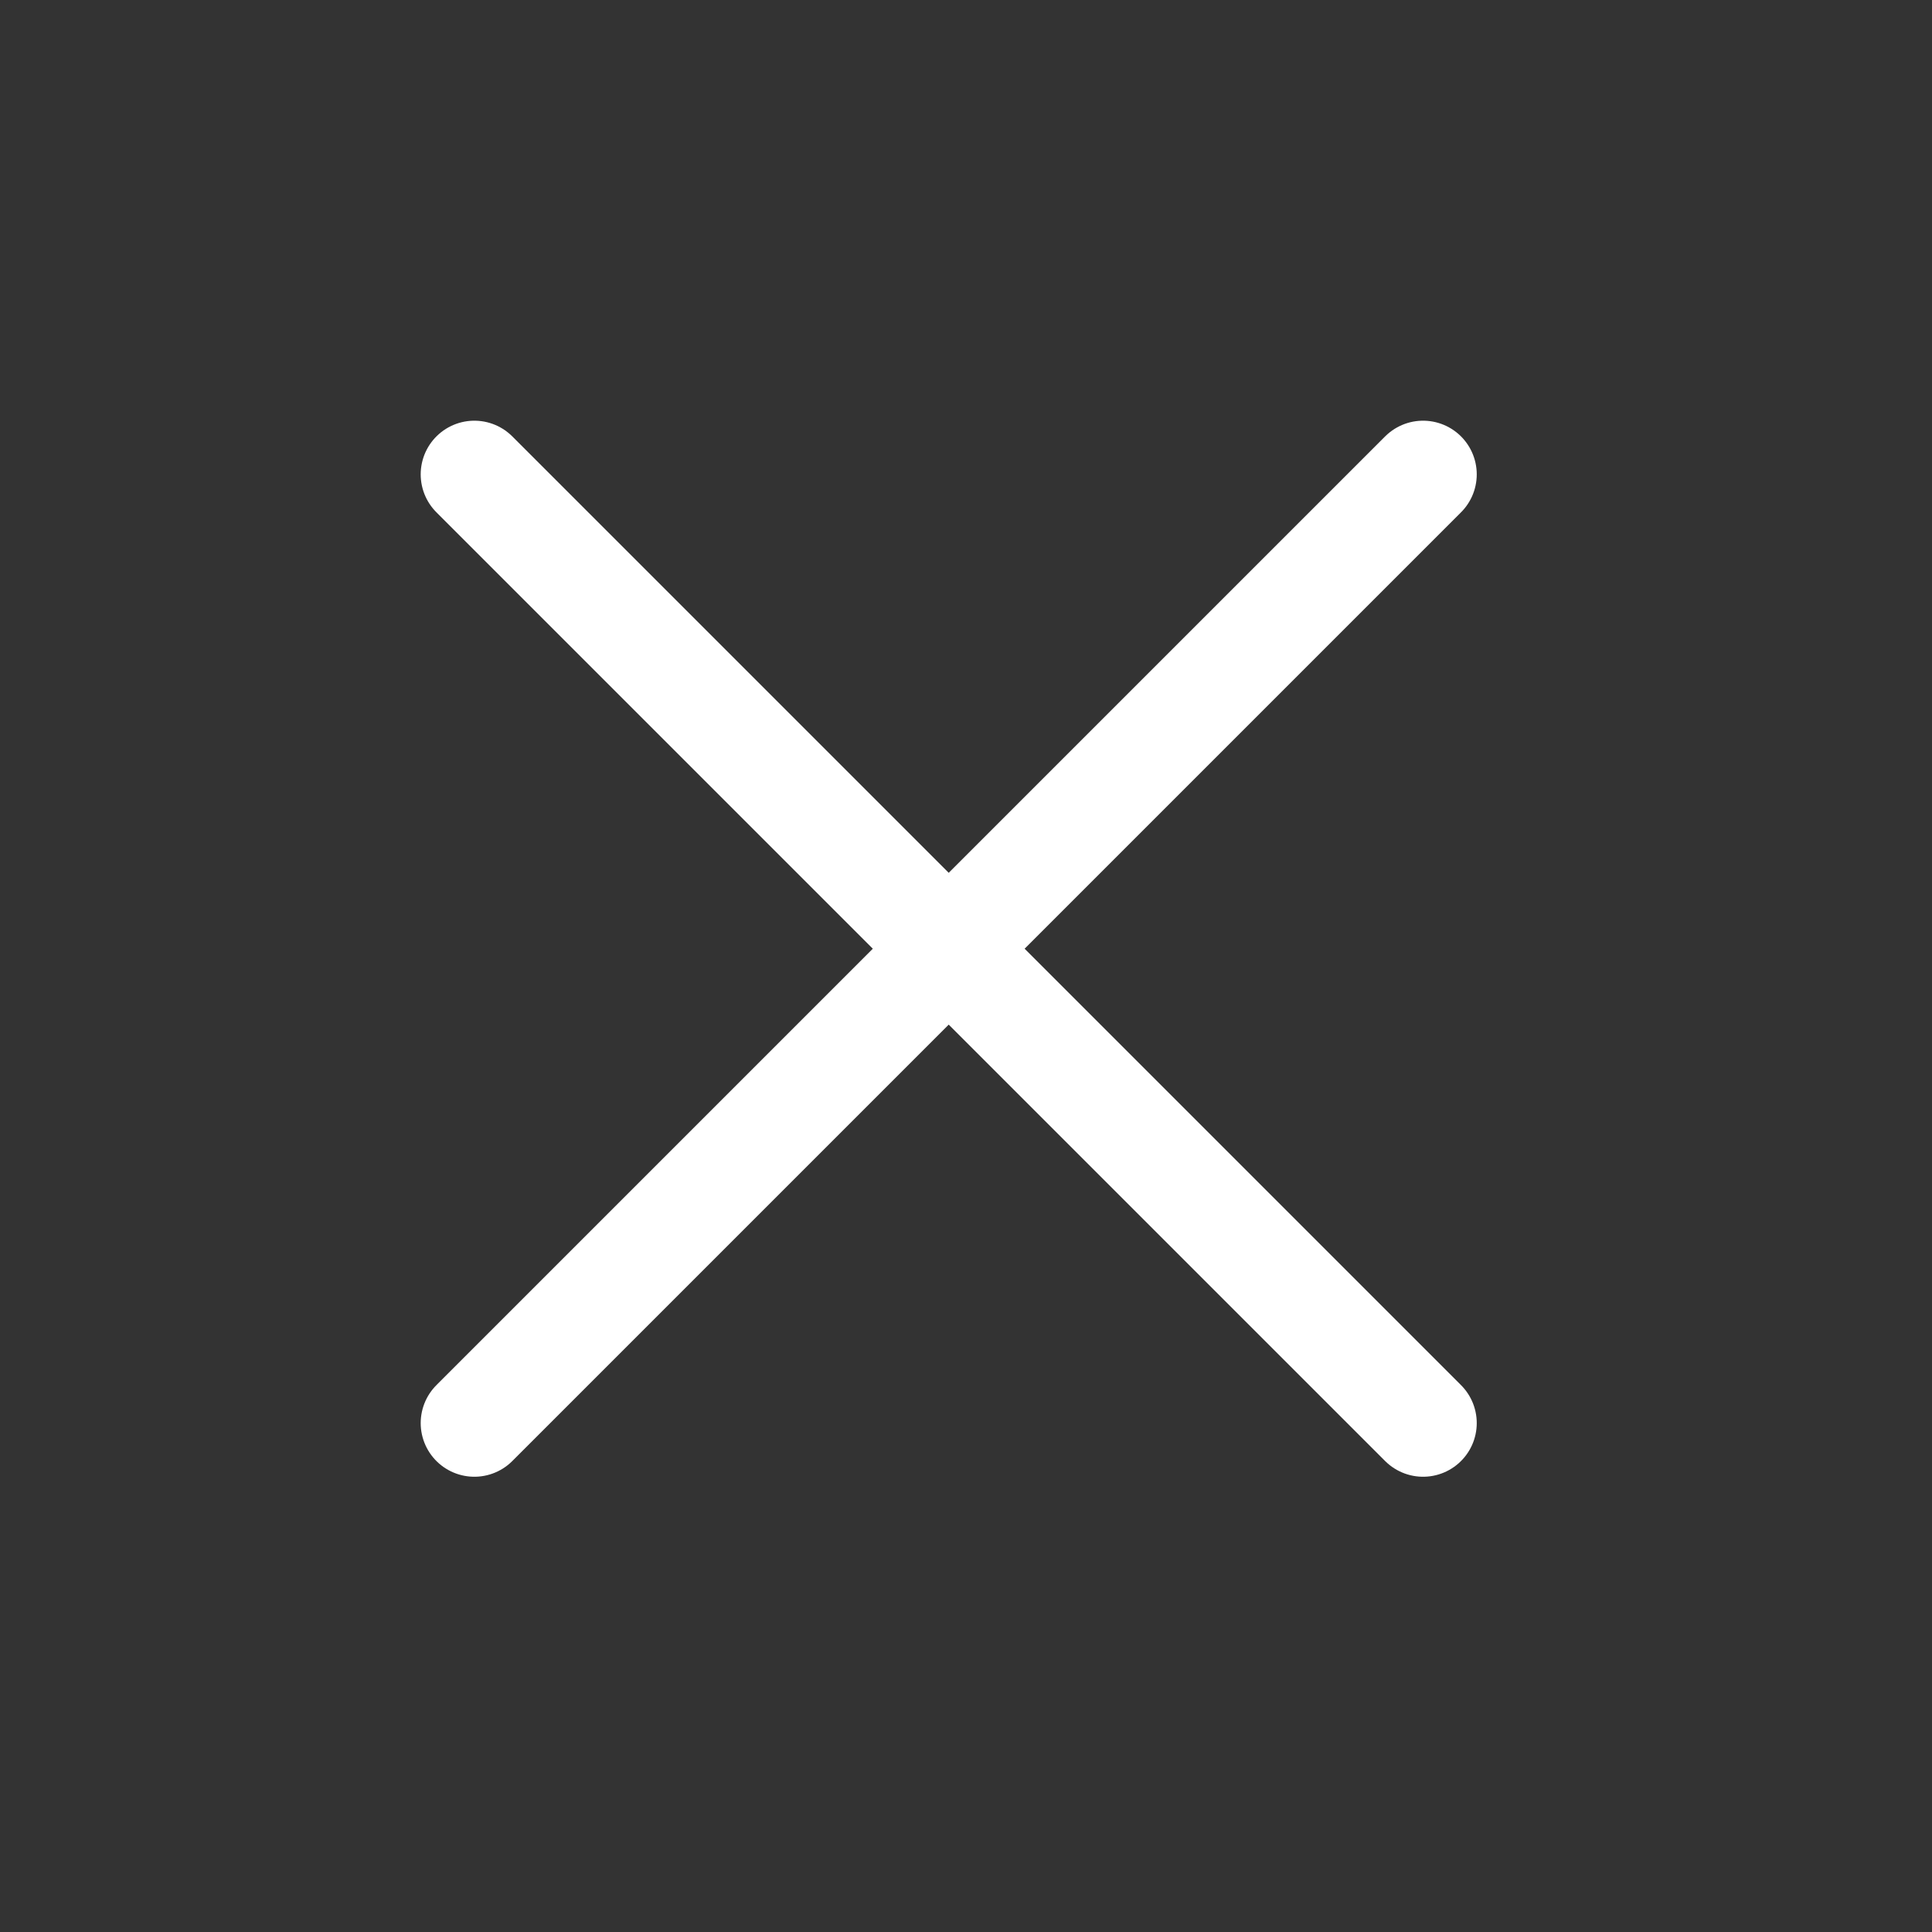
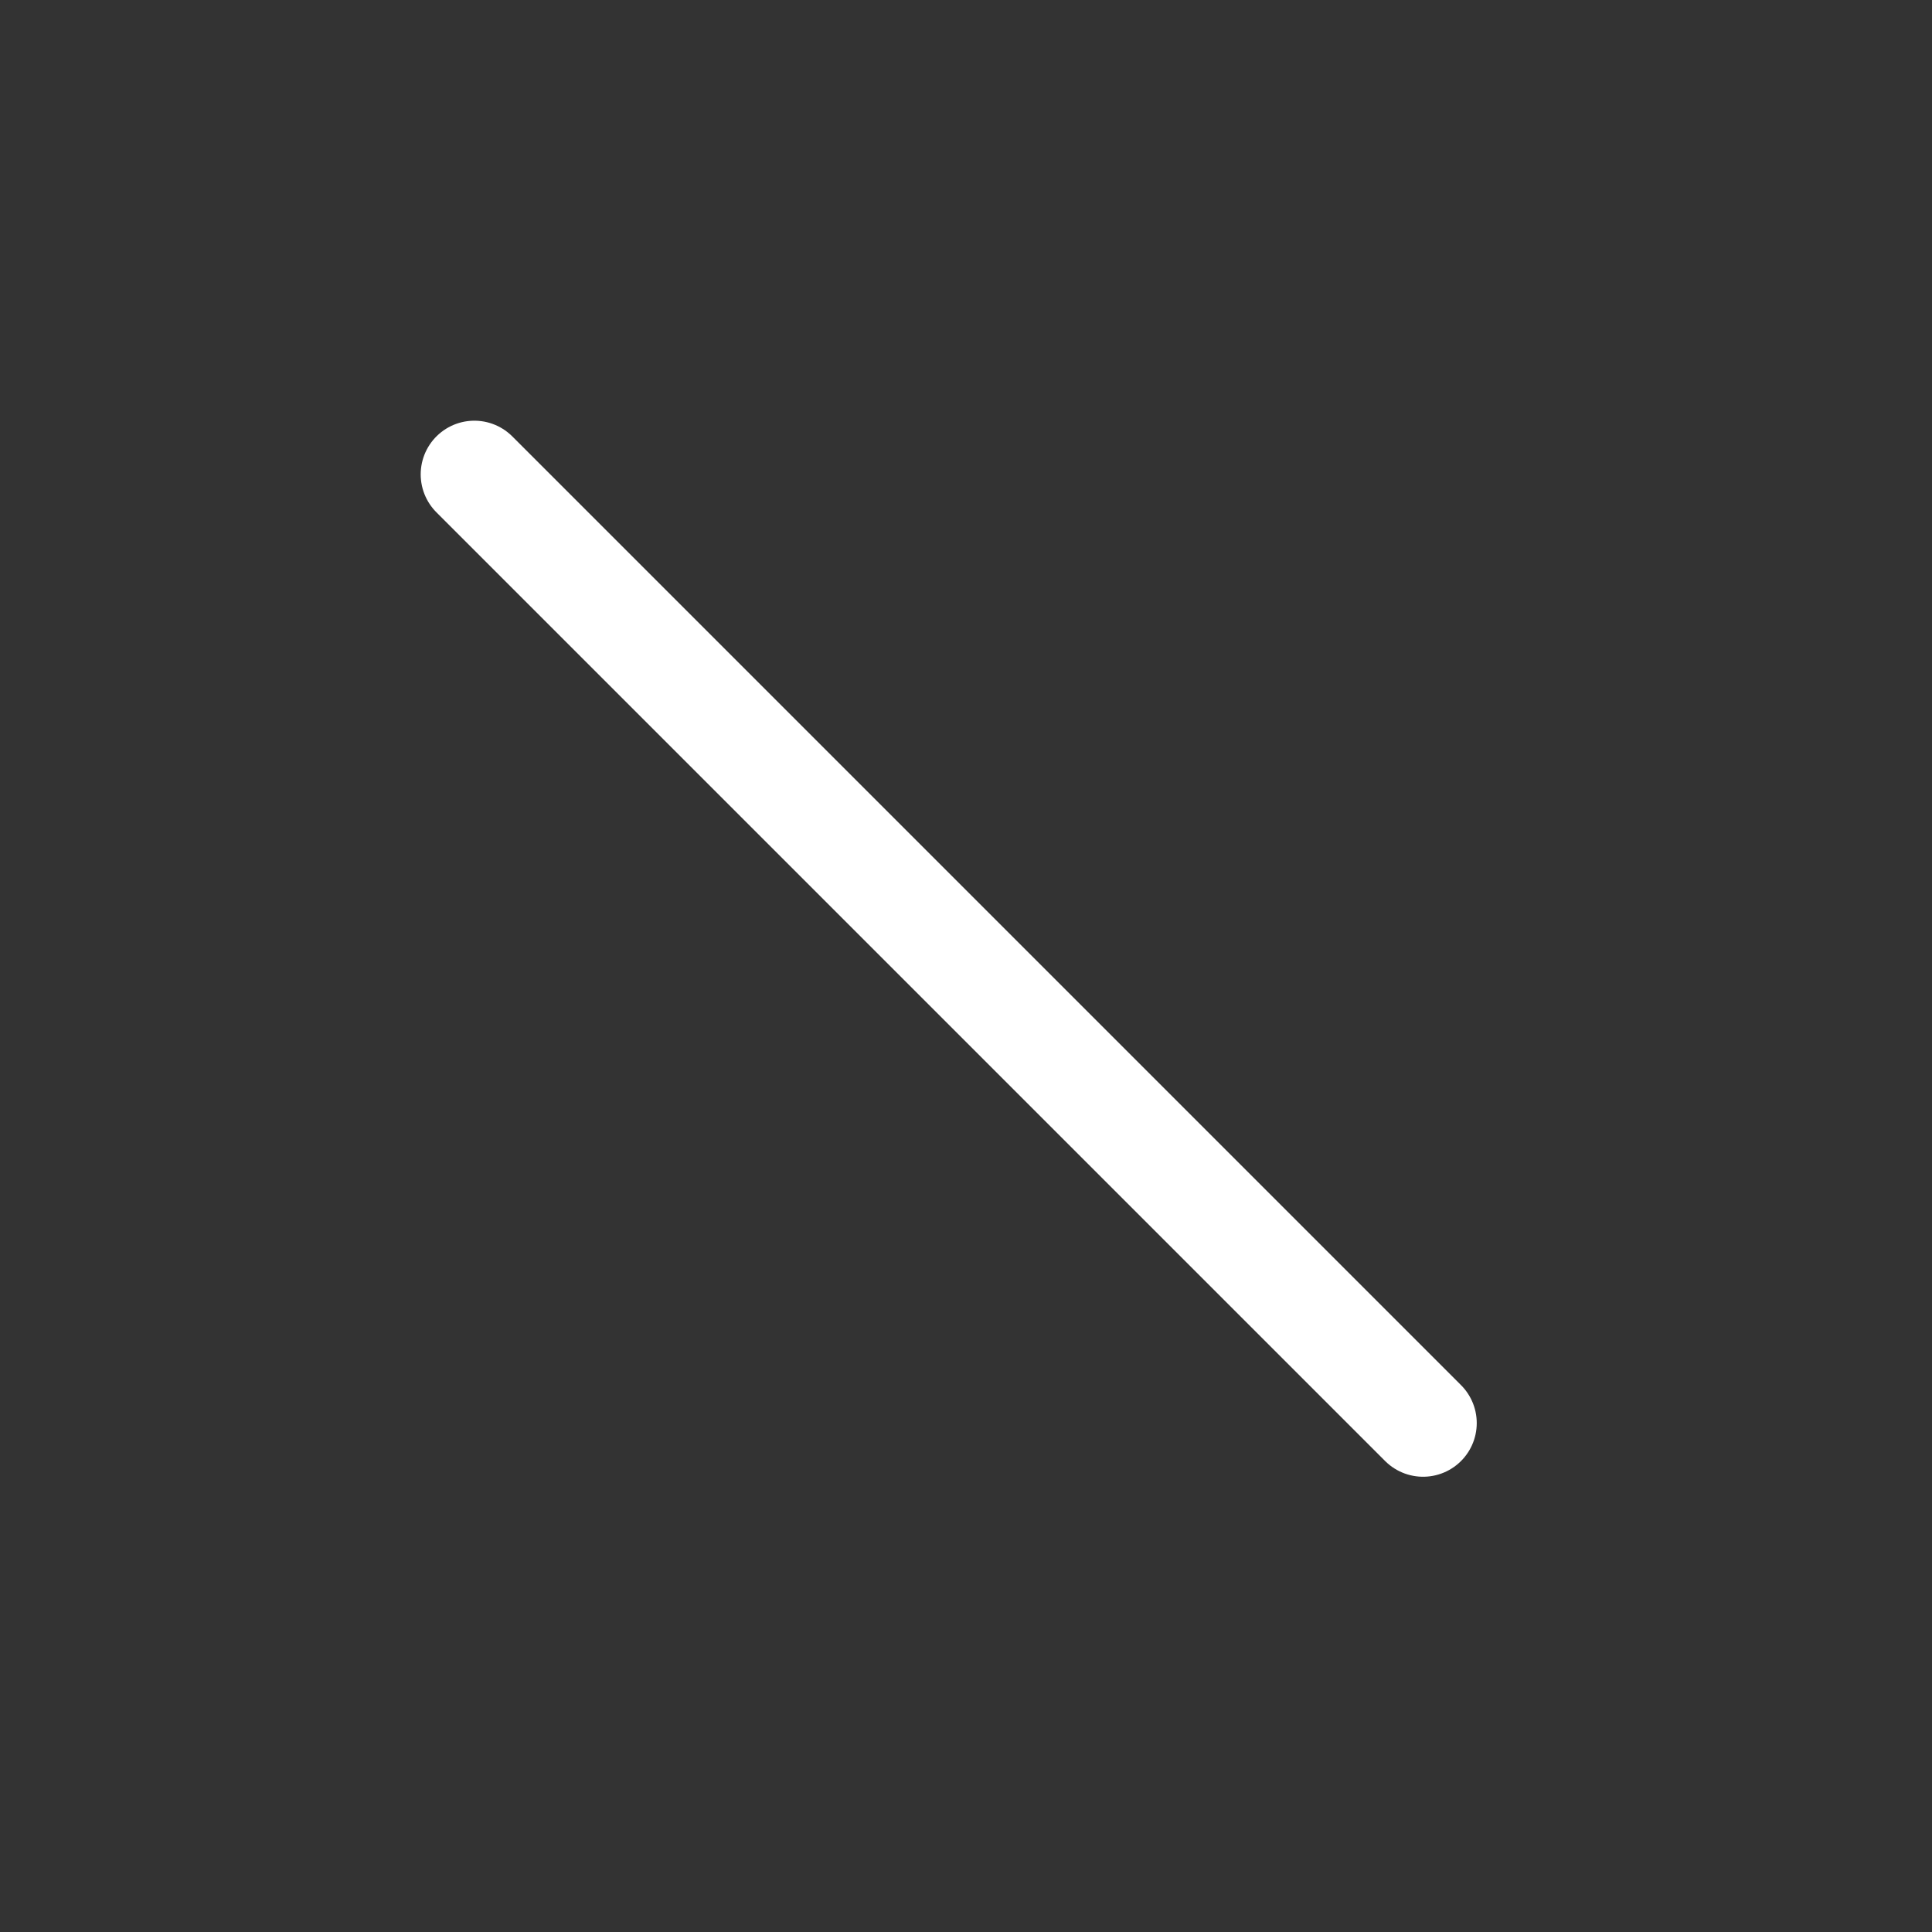
<svg xmlns="http://www.w3.org/2000/svg" width="36" height="36" viewBox="0 0 36 36" fill="none">
  <rect x="0" y="0" width="36" height="36" fill="#333333" stroke="none" />
-   <path d="M26.517 8.839L8.839 26.517M26.517 26.517L8.839 8.839" stroke="white" stroke-width="2" stroke-linecap="round" />
+   <path d="M26.517 8.839M26.517 26.517L8.839 8.839" stroke="white" stroke-width="2" stroke-linecap="round" />
</svg>